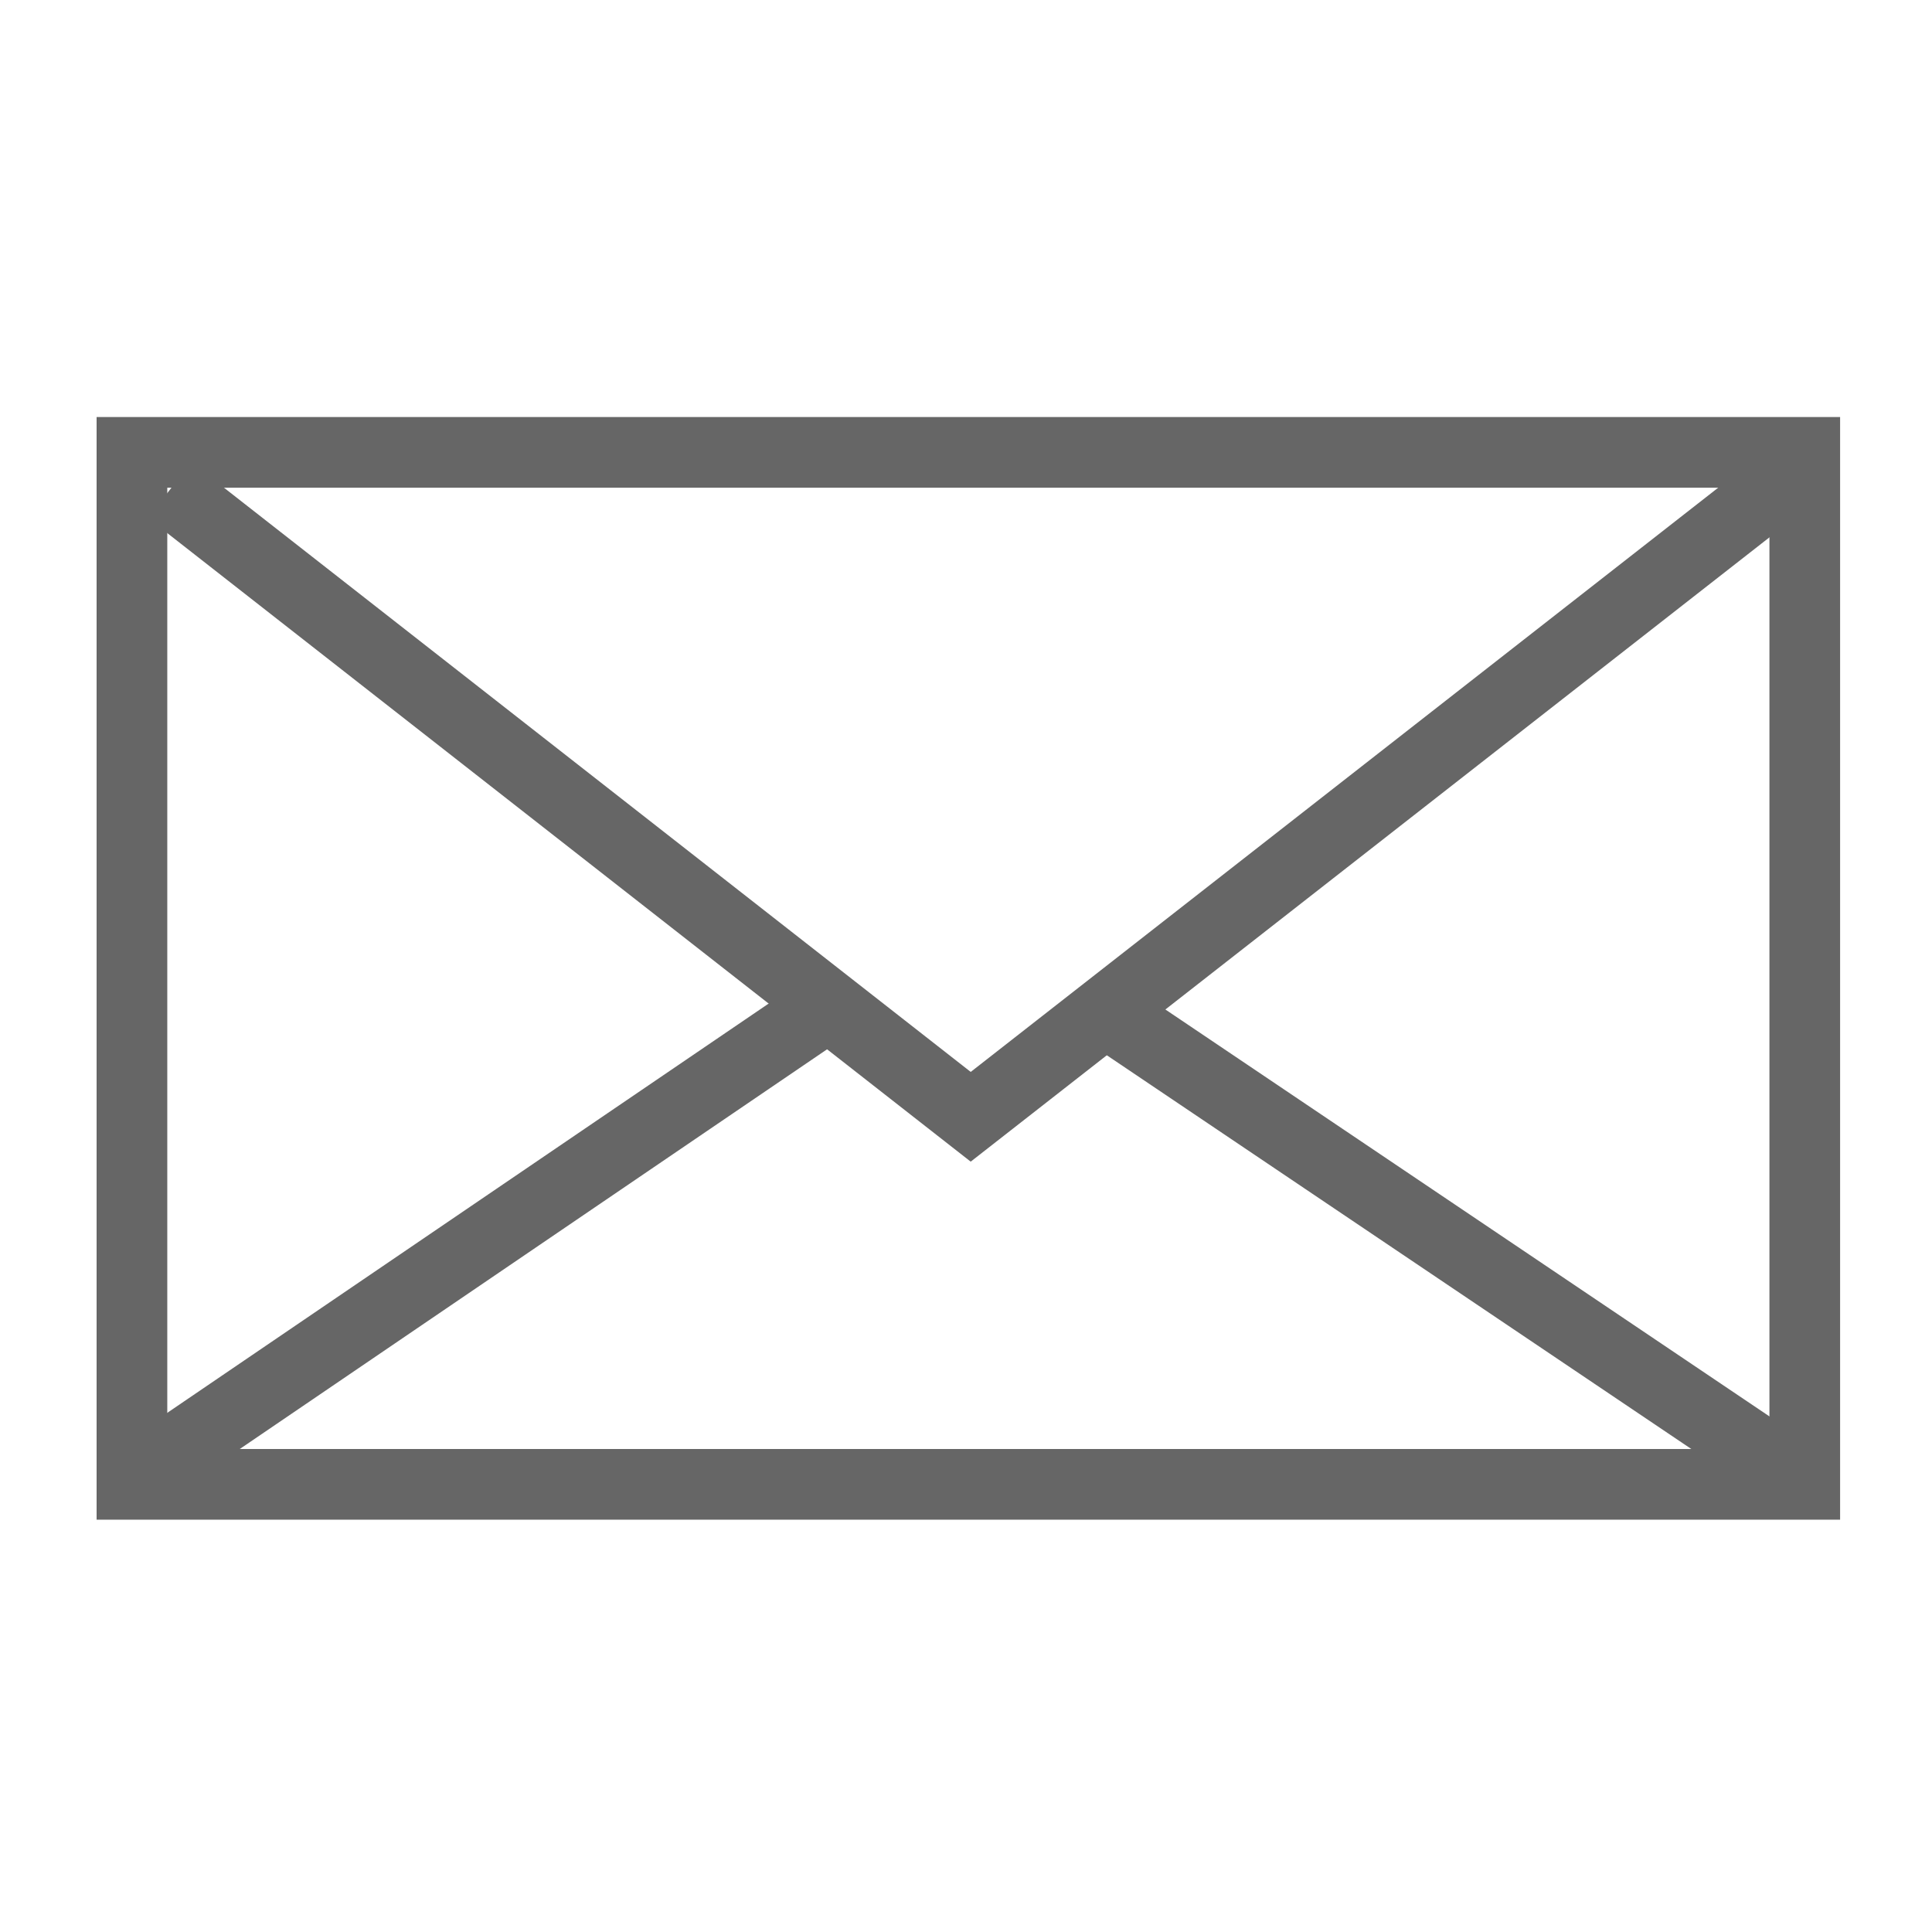
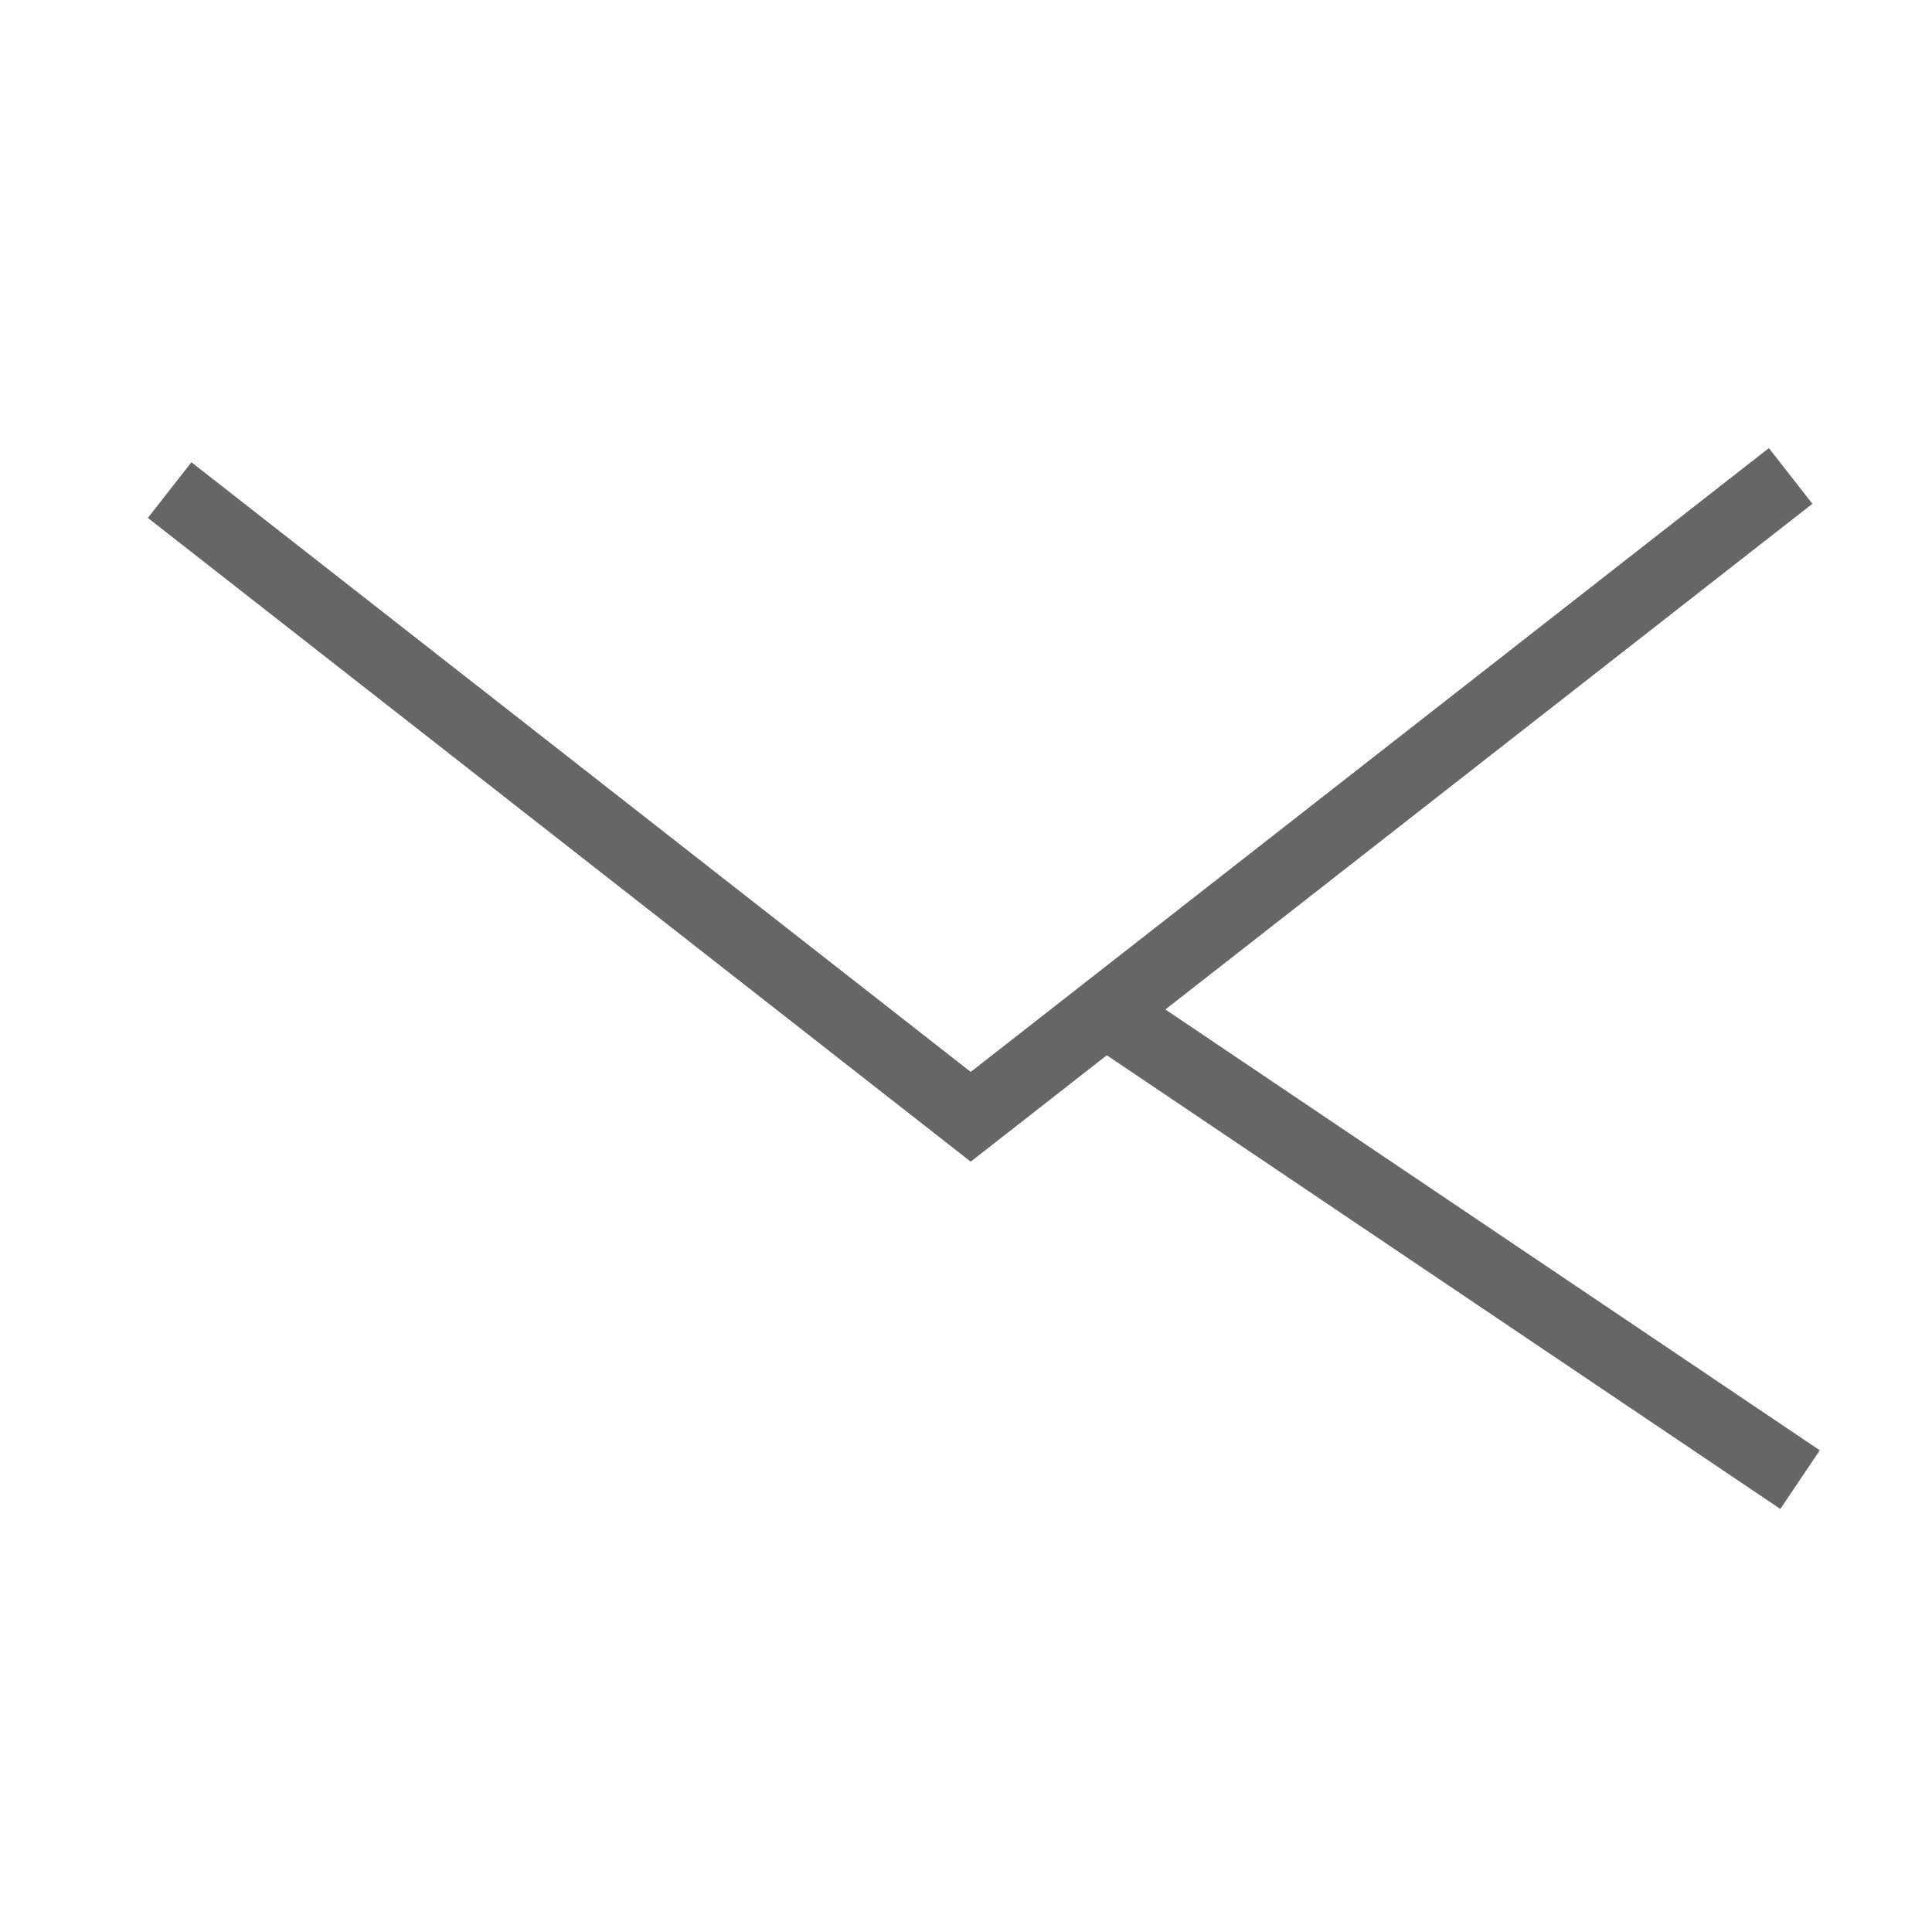
<svg xmlns="http://www.w3.org/2000/svg" version="1.1" id="レイヤー_1" x="0px" y="0px" viewBox="0 0 41 41" style="enable-background:new 0 0 41 41;" xml:space="preserve">
  <style type="text/css">
	.st0{fill:none;stroke:#666666;stroke-width:1.5;stroke-miterlimit:10;}
</style>
  <g>
-     <rect x="2.8" y="9.6" class="st0" width="35.5" height="21.9" />
    <polyline class="st0" points="3.6,10.4 20.6,23.7 38,10.1  " />
-     <line class="st0" x1="17.2" y1="21.6" x2="2.8" y2="31.4" />
    <line class="st0" x1="23.8" y1="21.7" x2="38.2" y2="31.4" />
  </g>
</svg>